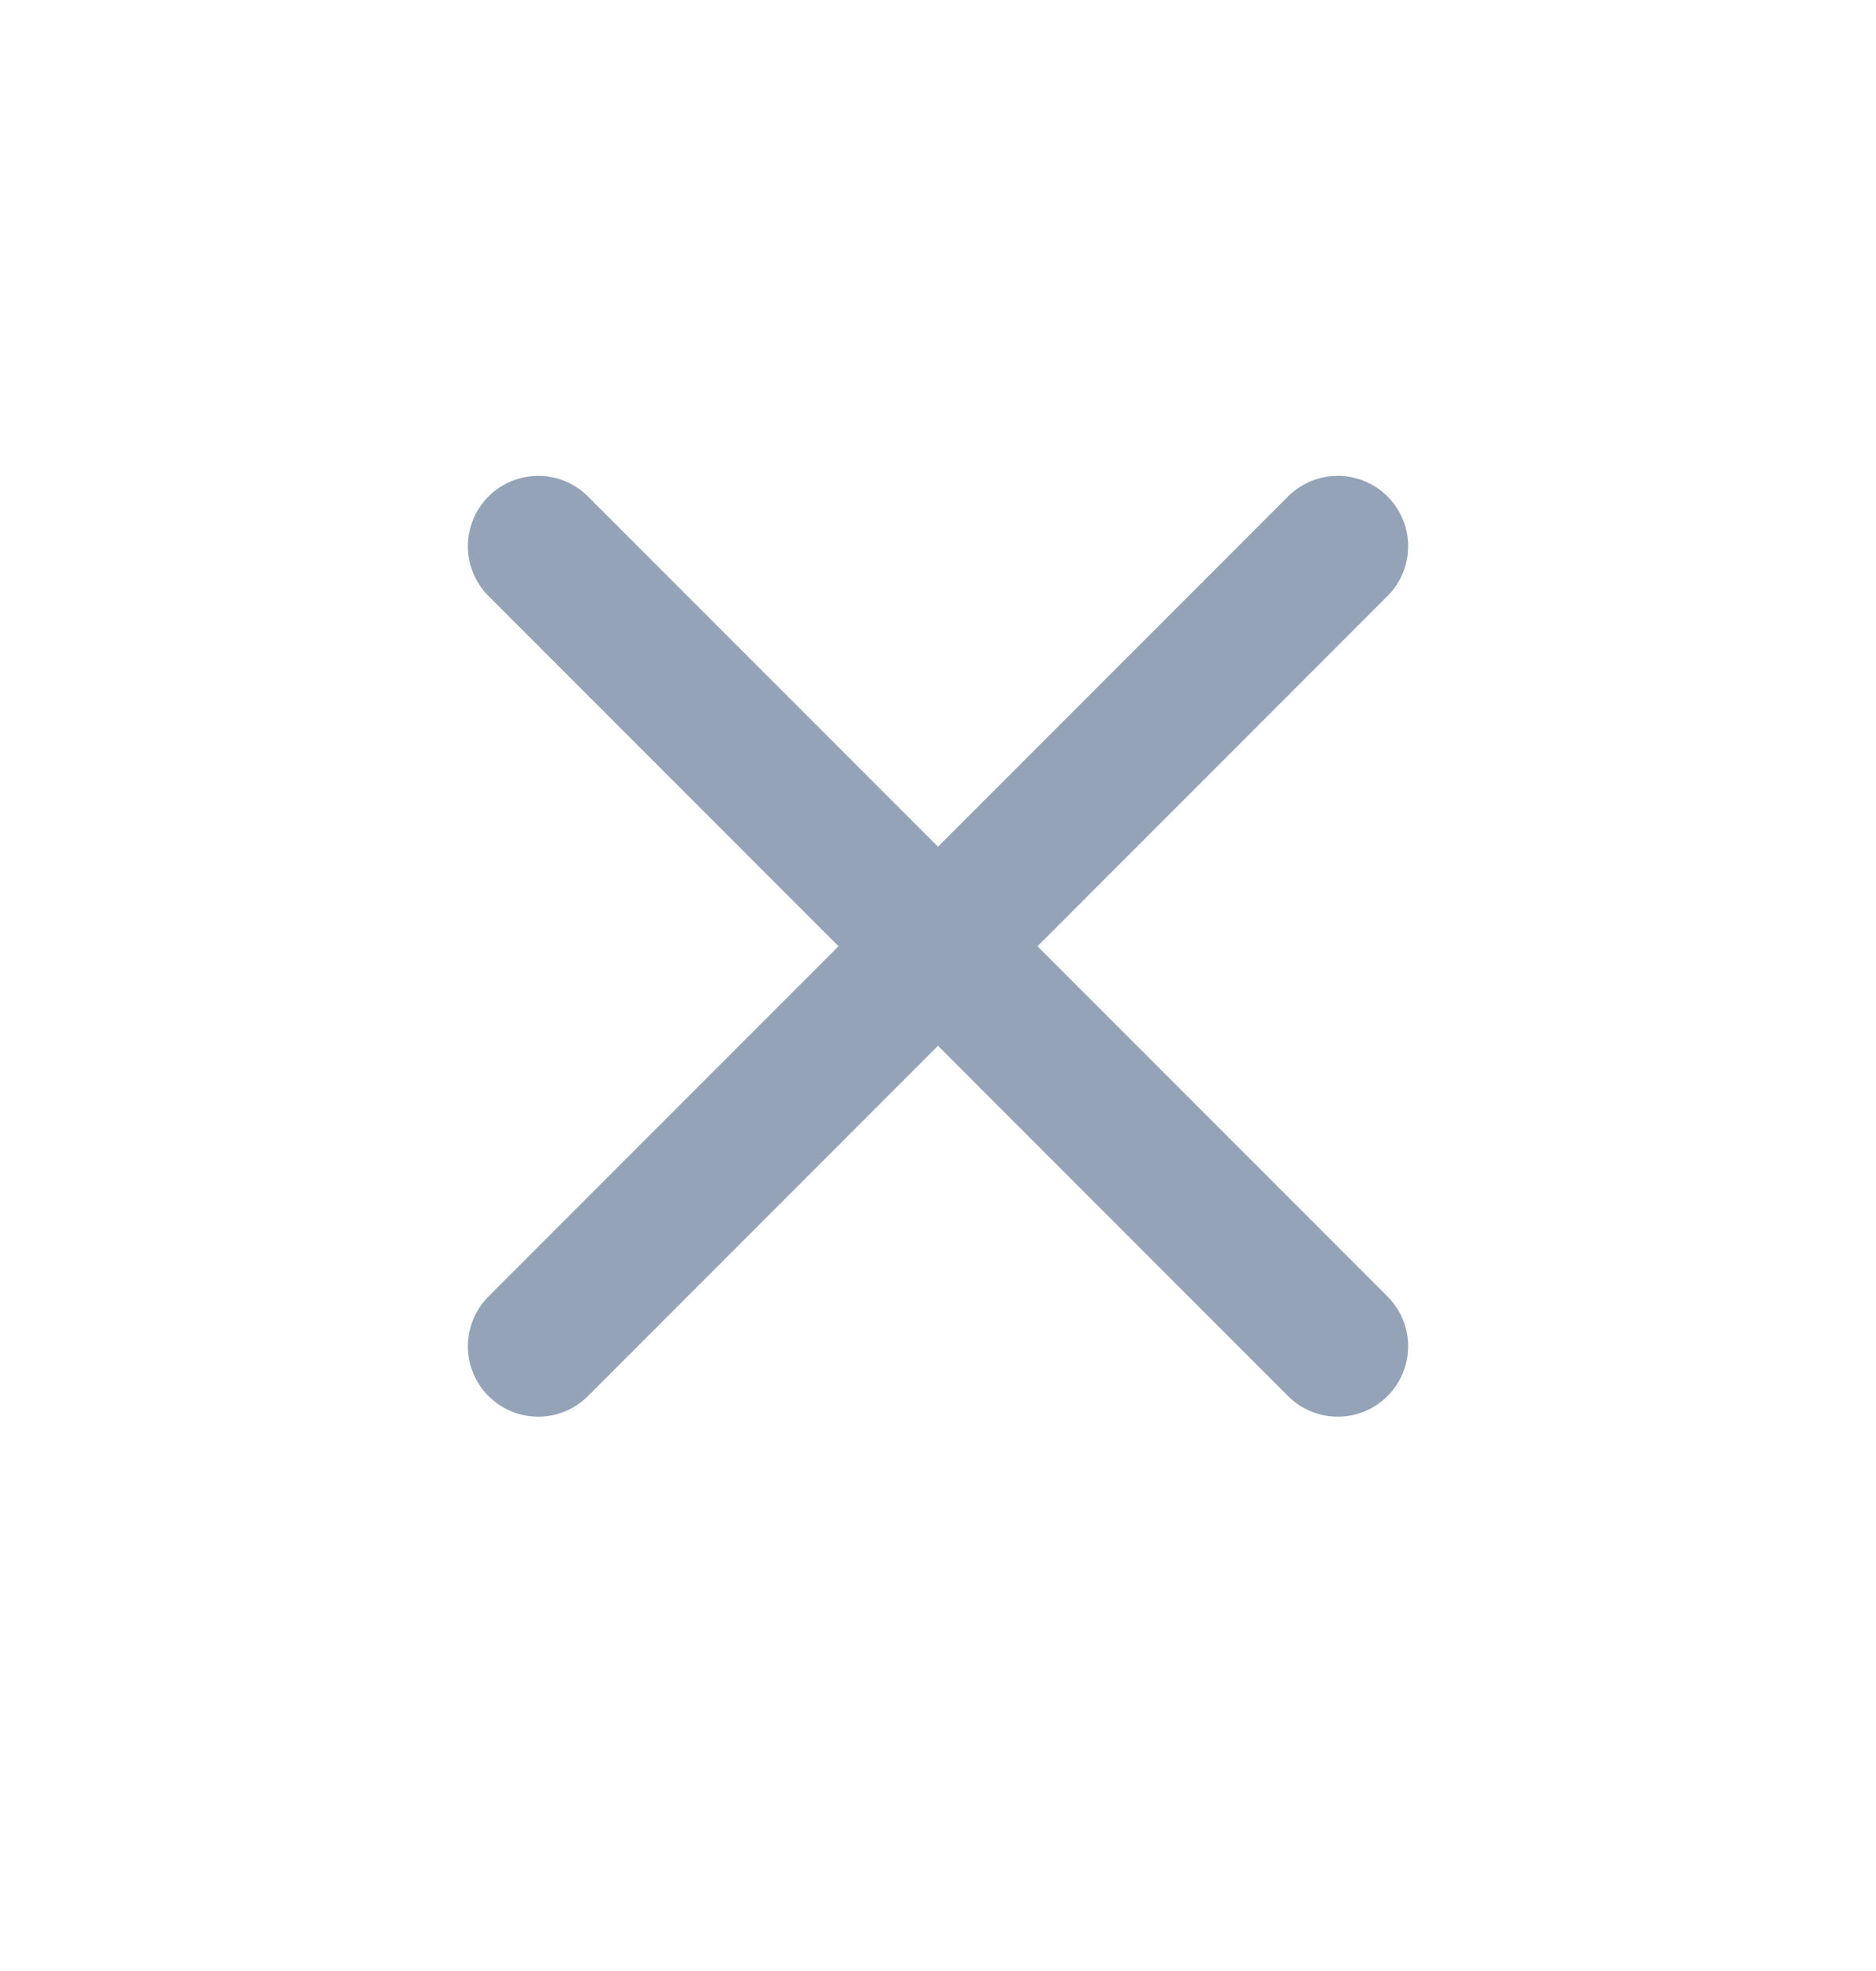
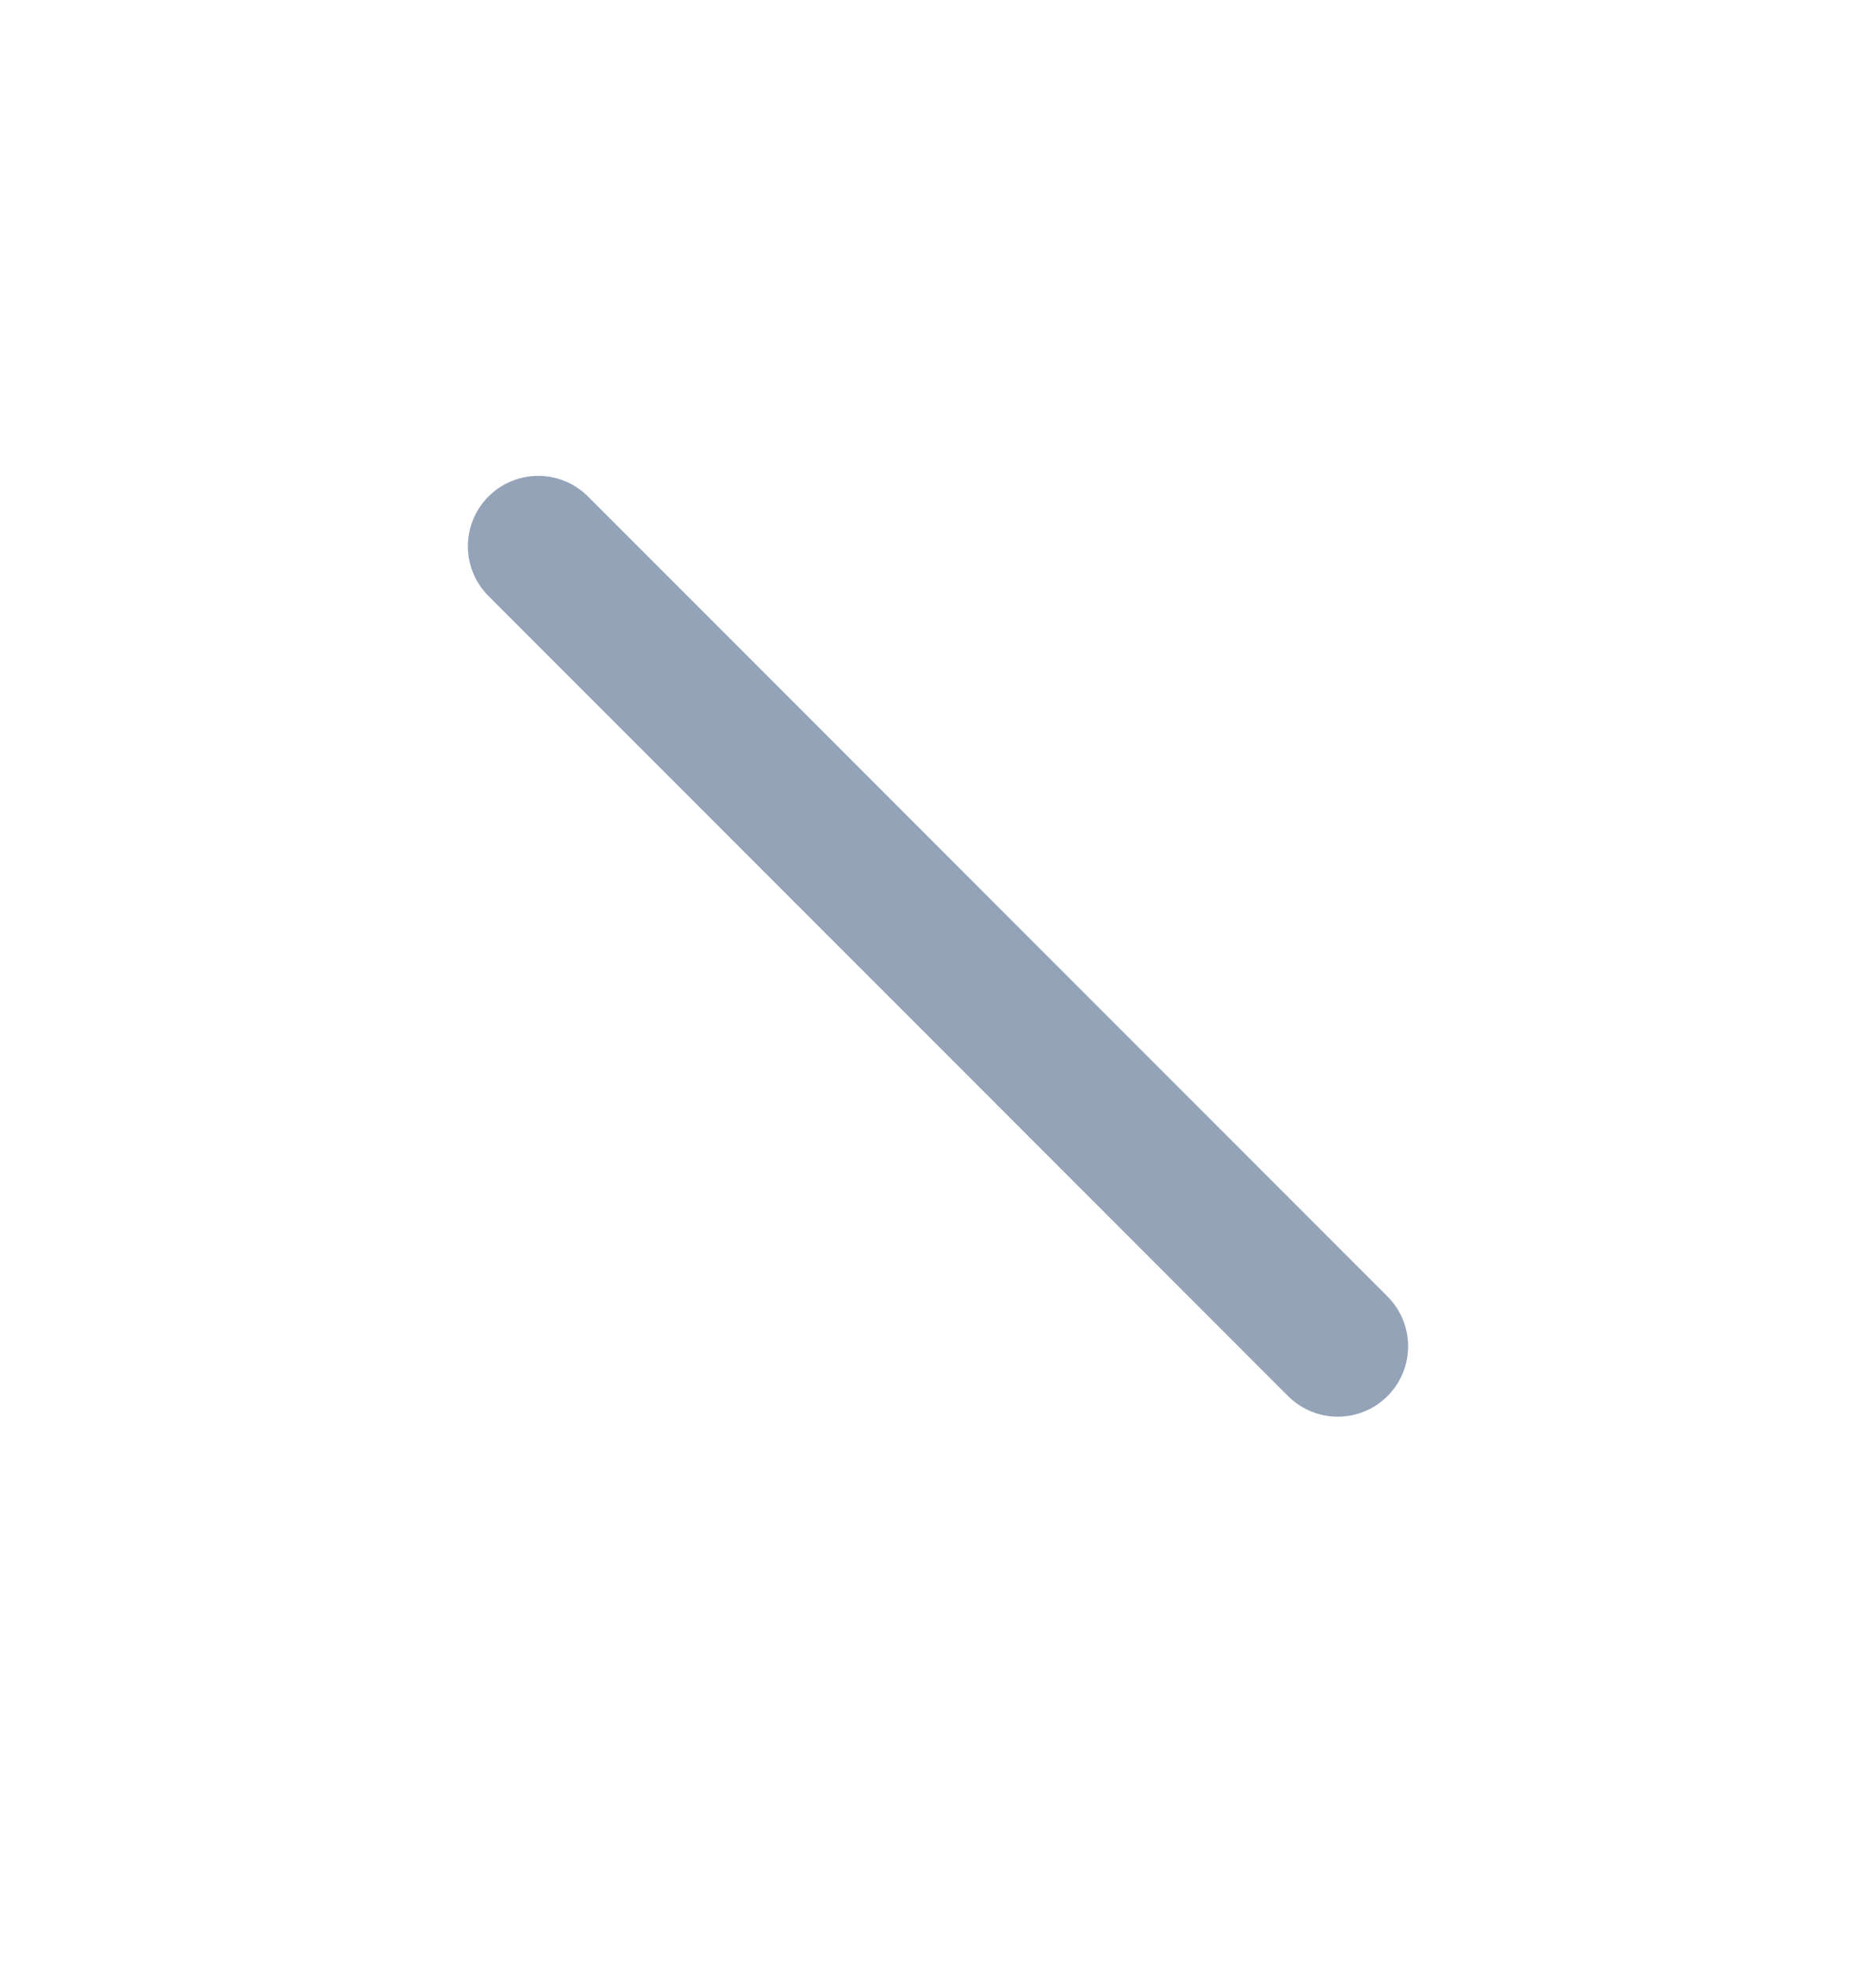
<svg xmlns="http://www.w3.org/2000/svg" width="20" height="21" viewBox="0 0 20 21" fill="none">
-   <path d="M14.262 5.82L5.738 14.344" stroke="#94A3B8" stroke-width="1.5" stroke-linecap="round" />
  <path d="M14.262 14.344L5.738 5.82" stroke="#94A3B8" stroke-width="1.5" stroke-linecap="round" />
</svg>